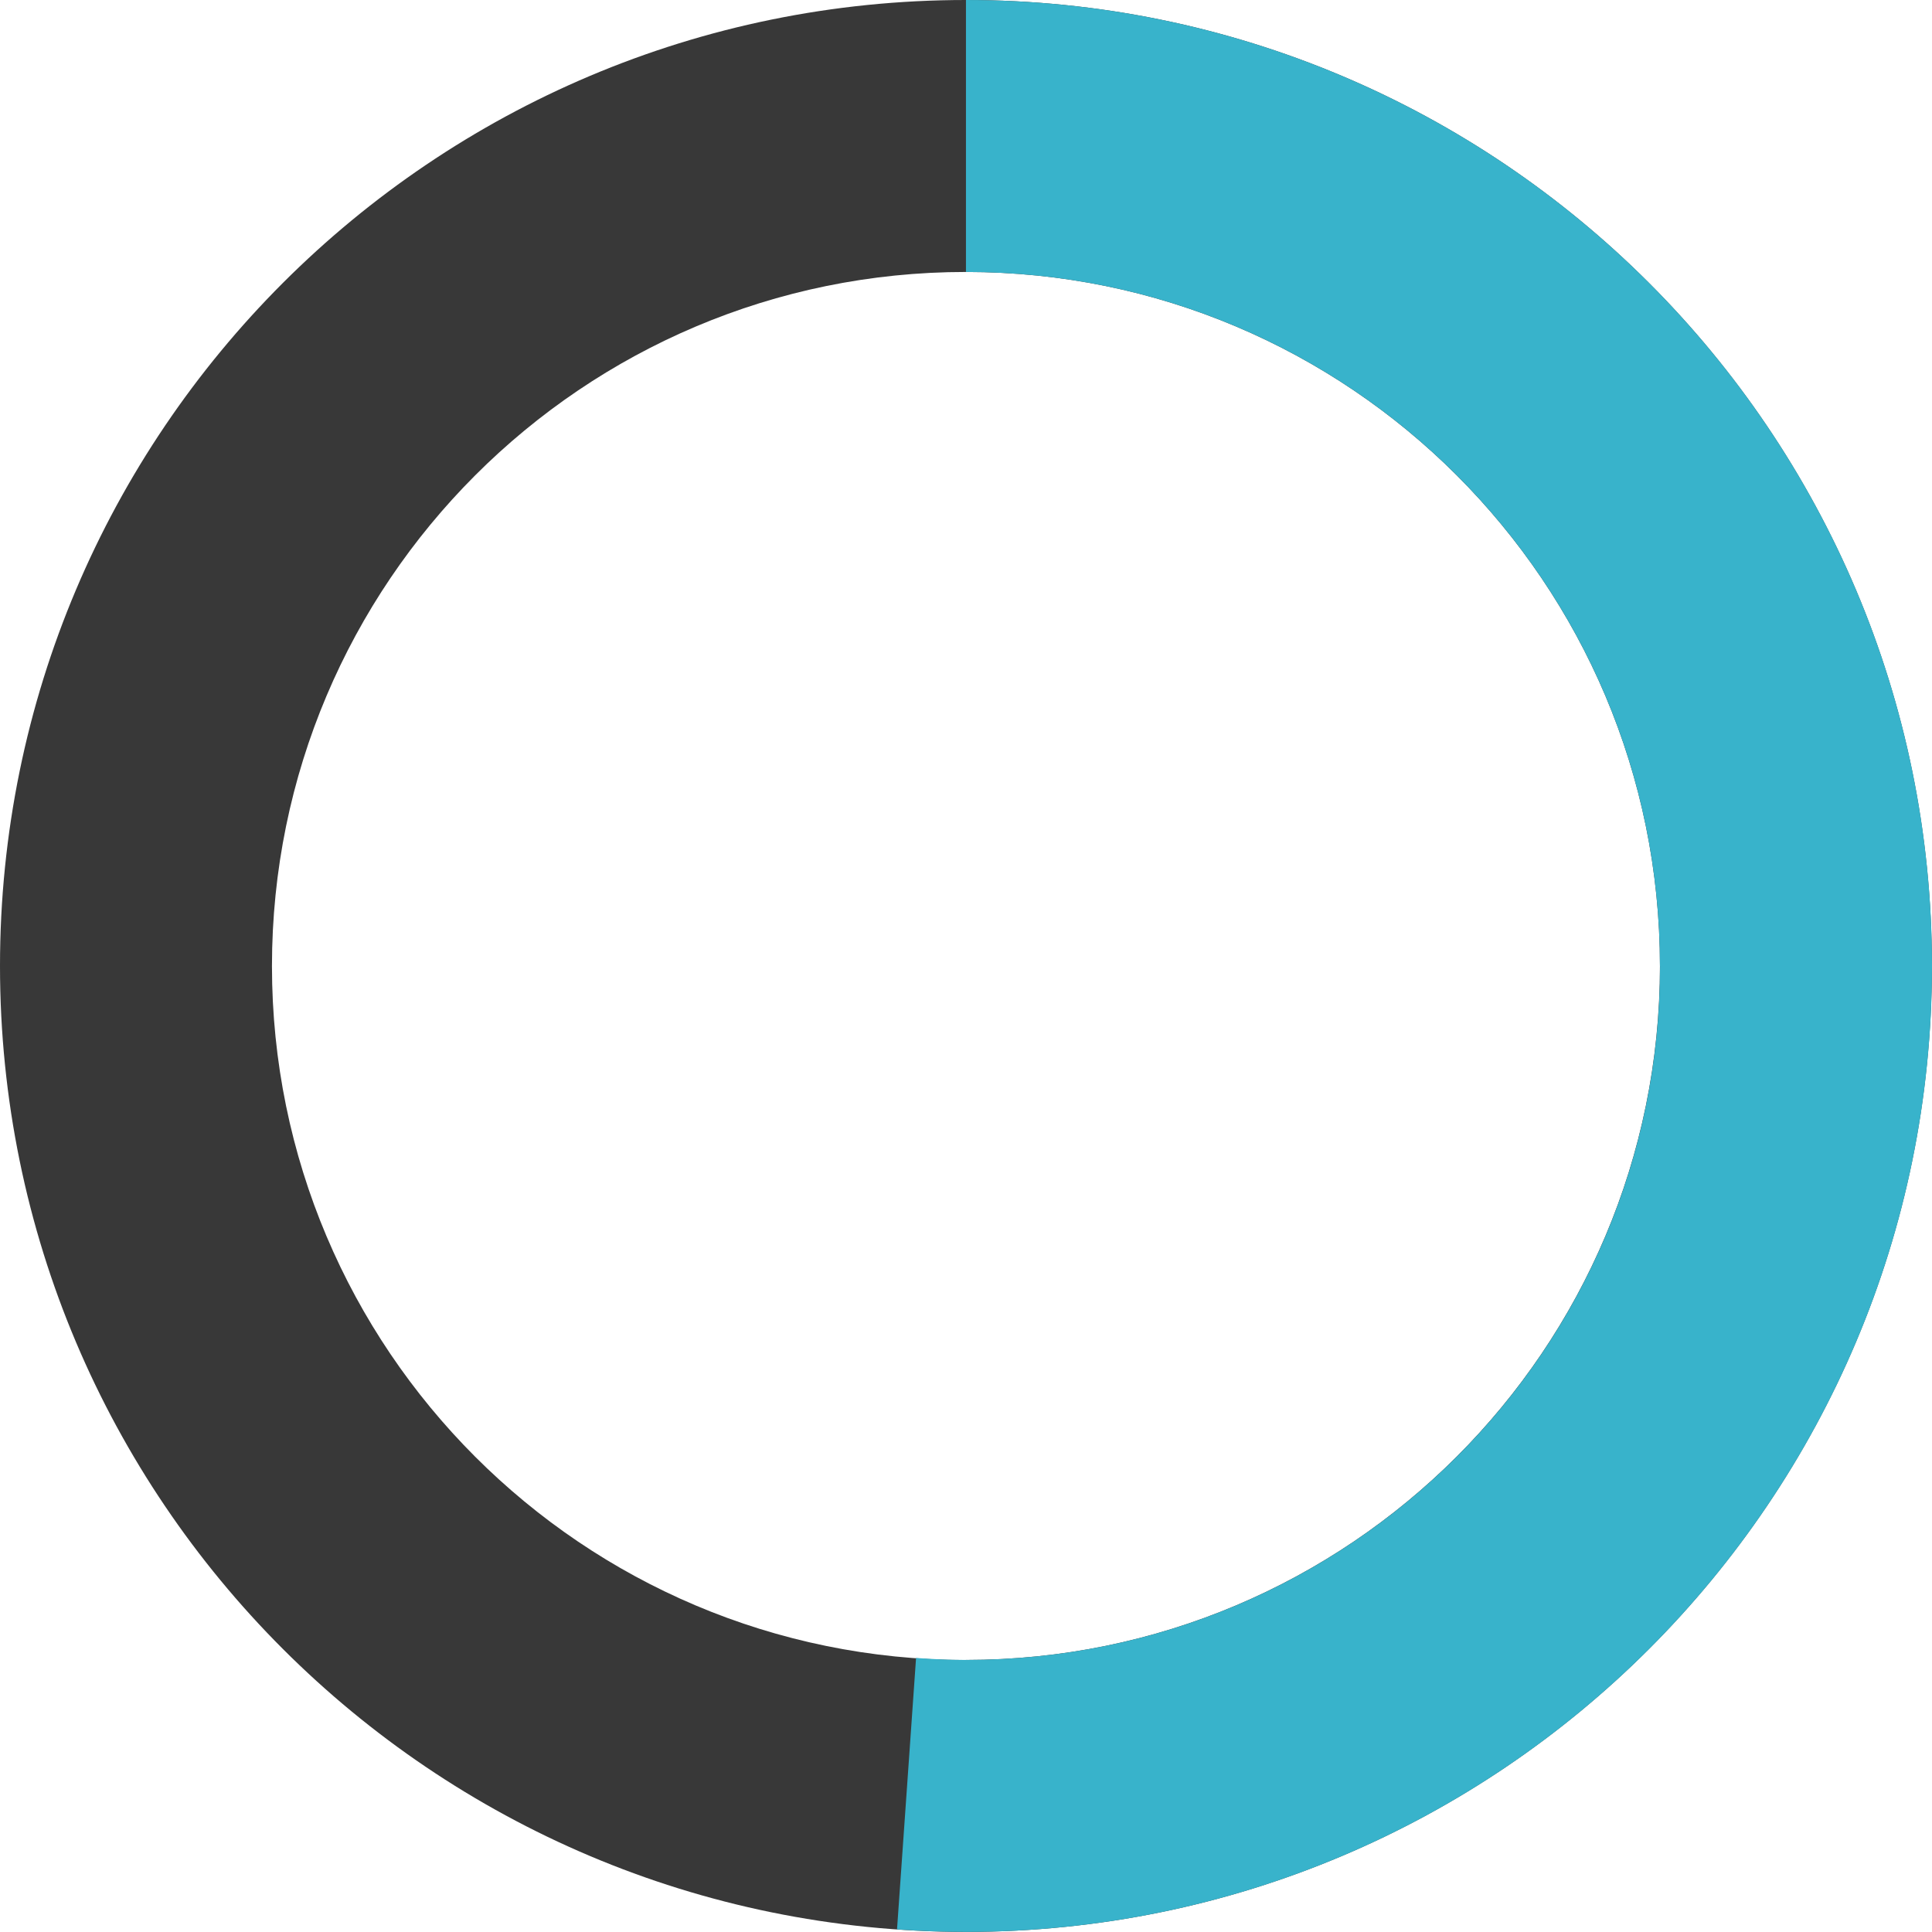
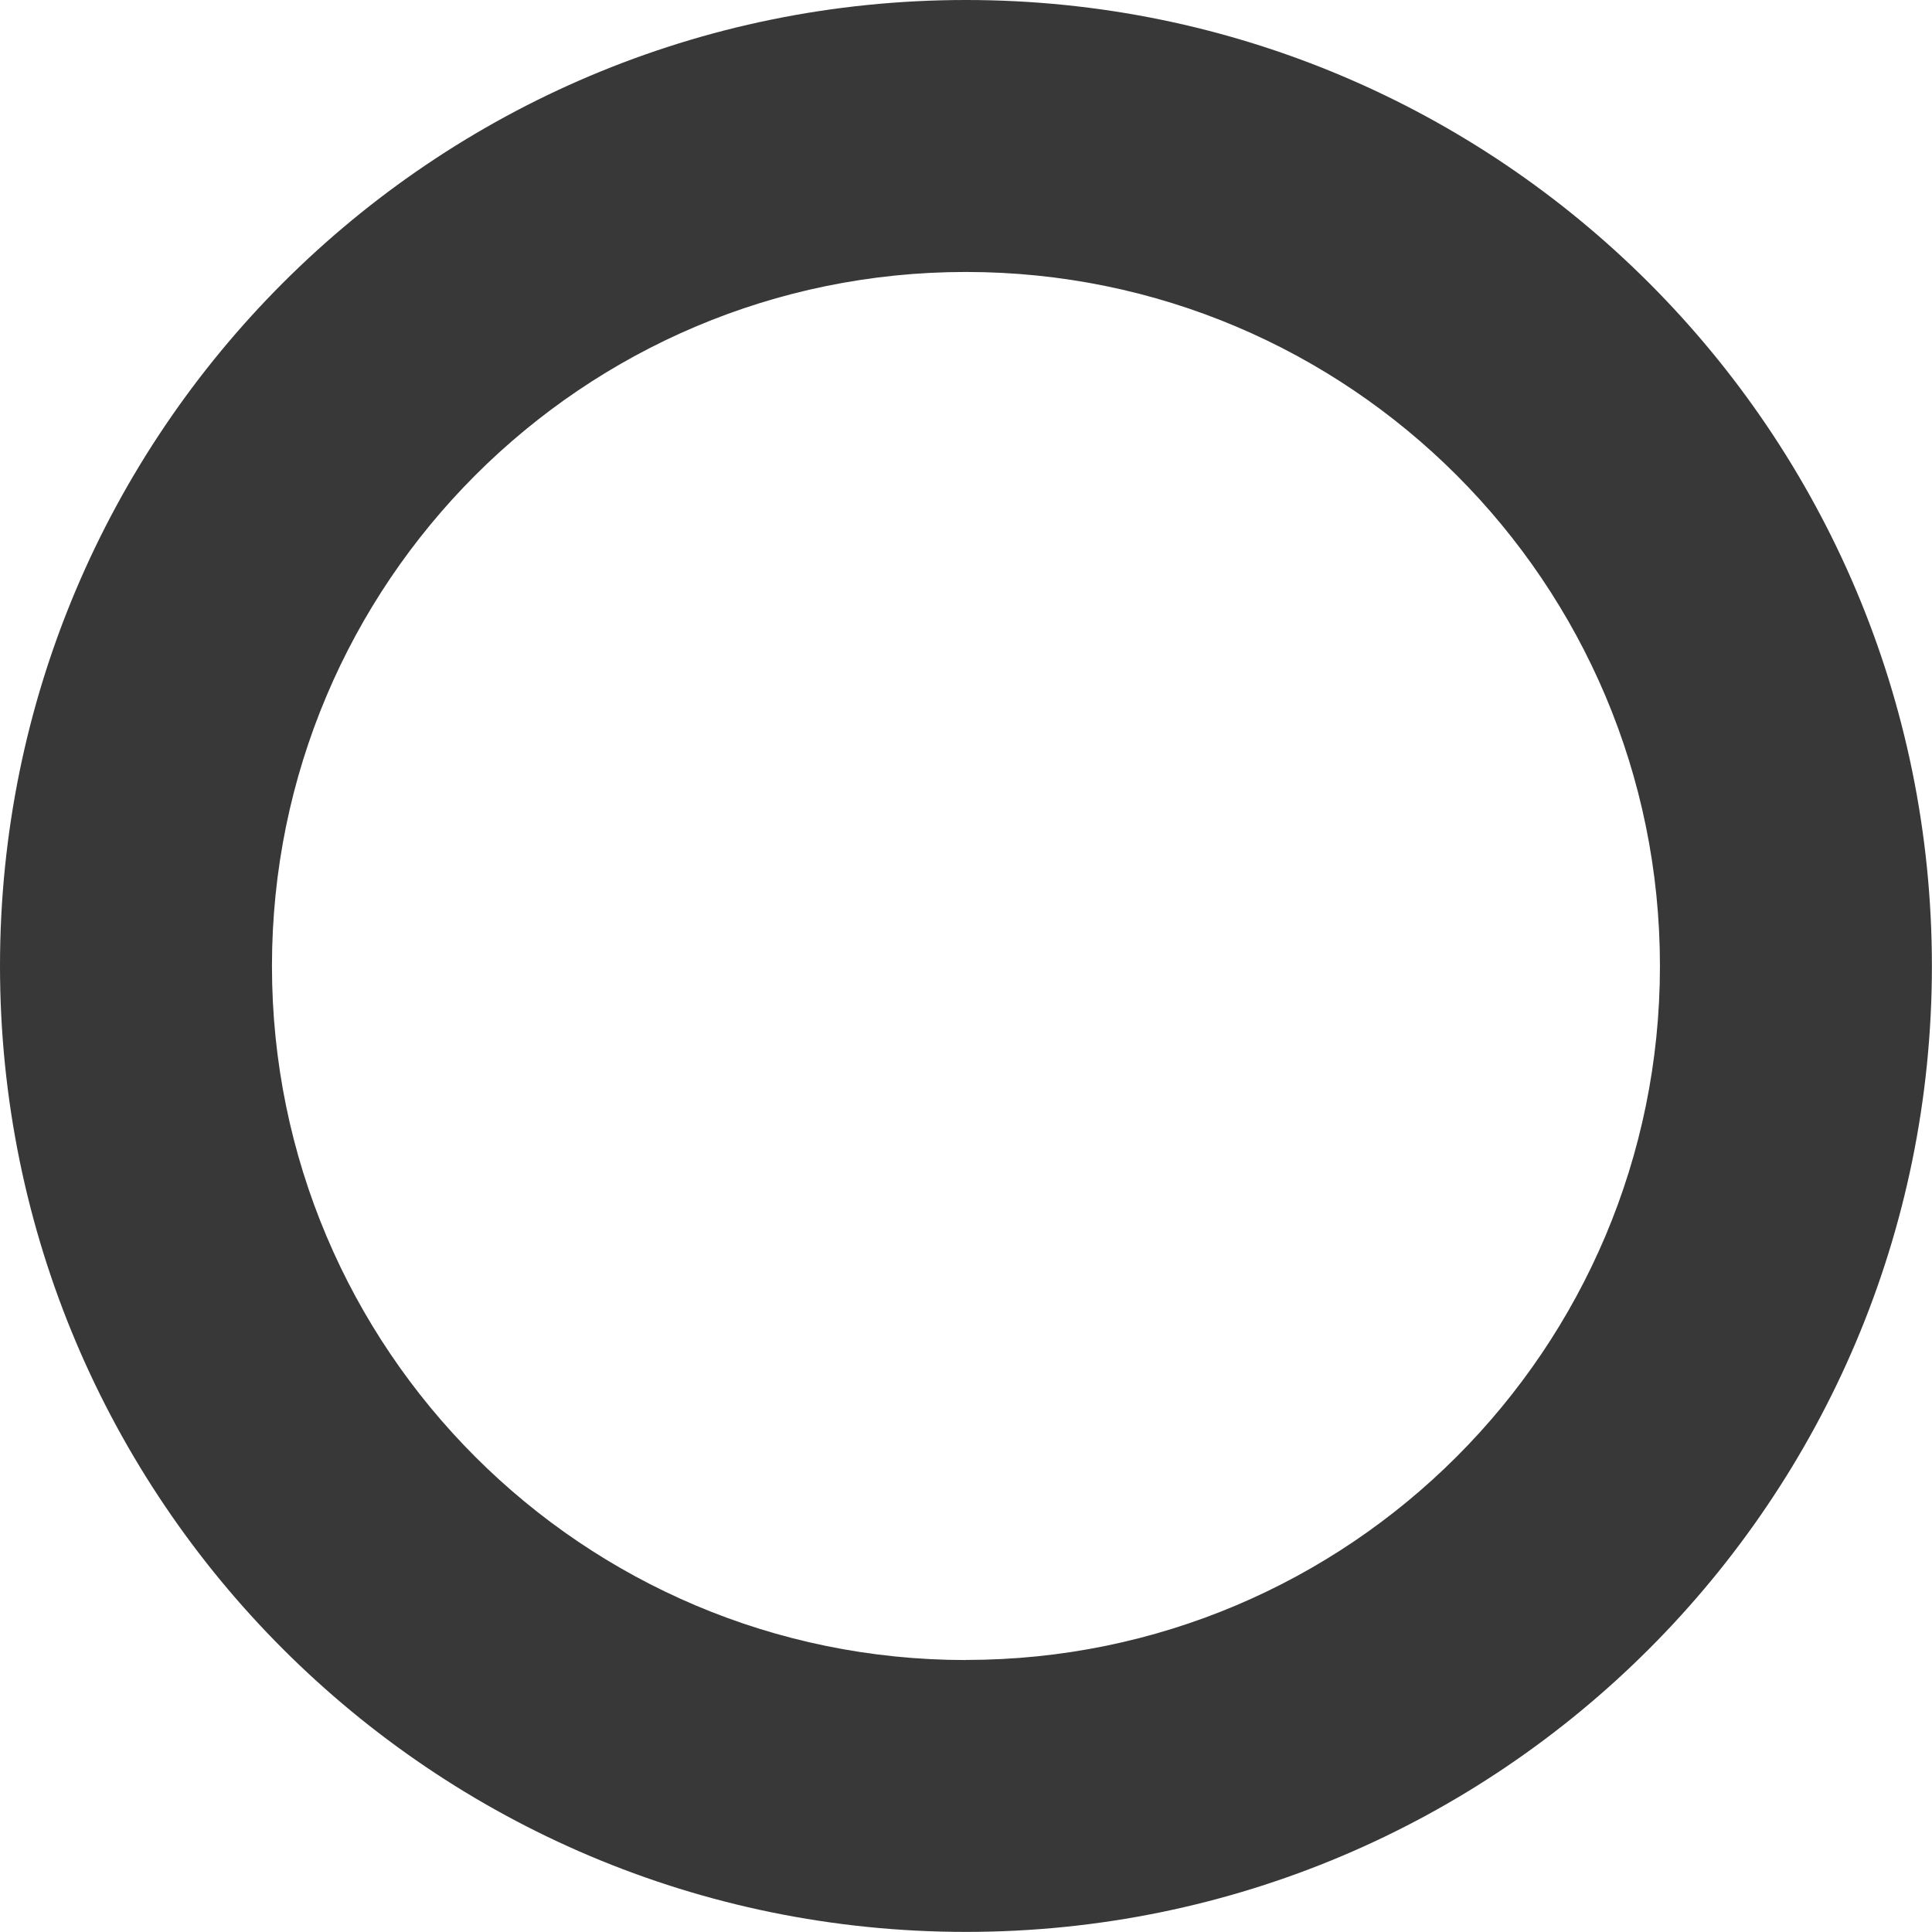
<svg xmlns="http://www.w3.org/2000/svg" id="Layer_2" data-name="Layer 2" viewBox="0 0 194.79 194.79">
  <defs>
    <style> .cls-1 { fill: #383838; } .cls-2 { fill: #38b3cb; } </style>
  </defs>
  <g id="Layer_1-2" data-name="Layer 1">
    <g>
      <path class="cls-1" d="M97.39,0C43.6,0,0,43.6,0,97.39s43.6,97.39,97.39,97.39,97.39-43.6,97.39-97.39S151.18,0,97.39,0Zm0,167.37c-38.65,0-69.97-31.33-69.97-69.97S58.75,27.42,97.39,27.42s69.97,31.33,69.97,69.97-31.33,69.97-69.97,69.97Z" />
-       <path class="cls-2" d="M167.37,97.39c0,38.65-31.33,69.97-69.97,69.97-1.7,0-3.37-.08-5.04-.2l-1.92,27.37c2.3,.16,4.62,.25,6.96,.25,53.79,0,97.39-43.6,97.39-97.39S151.18,0,97.39,0V27.42c38.65,0,69.97,31.33,69.97,69.97Z" />
    </g>
  </g>
</svg>